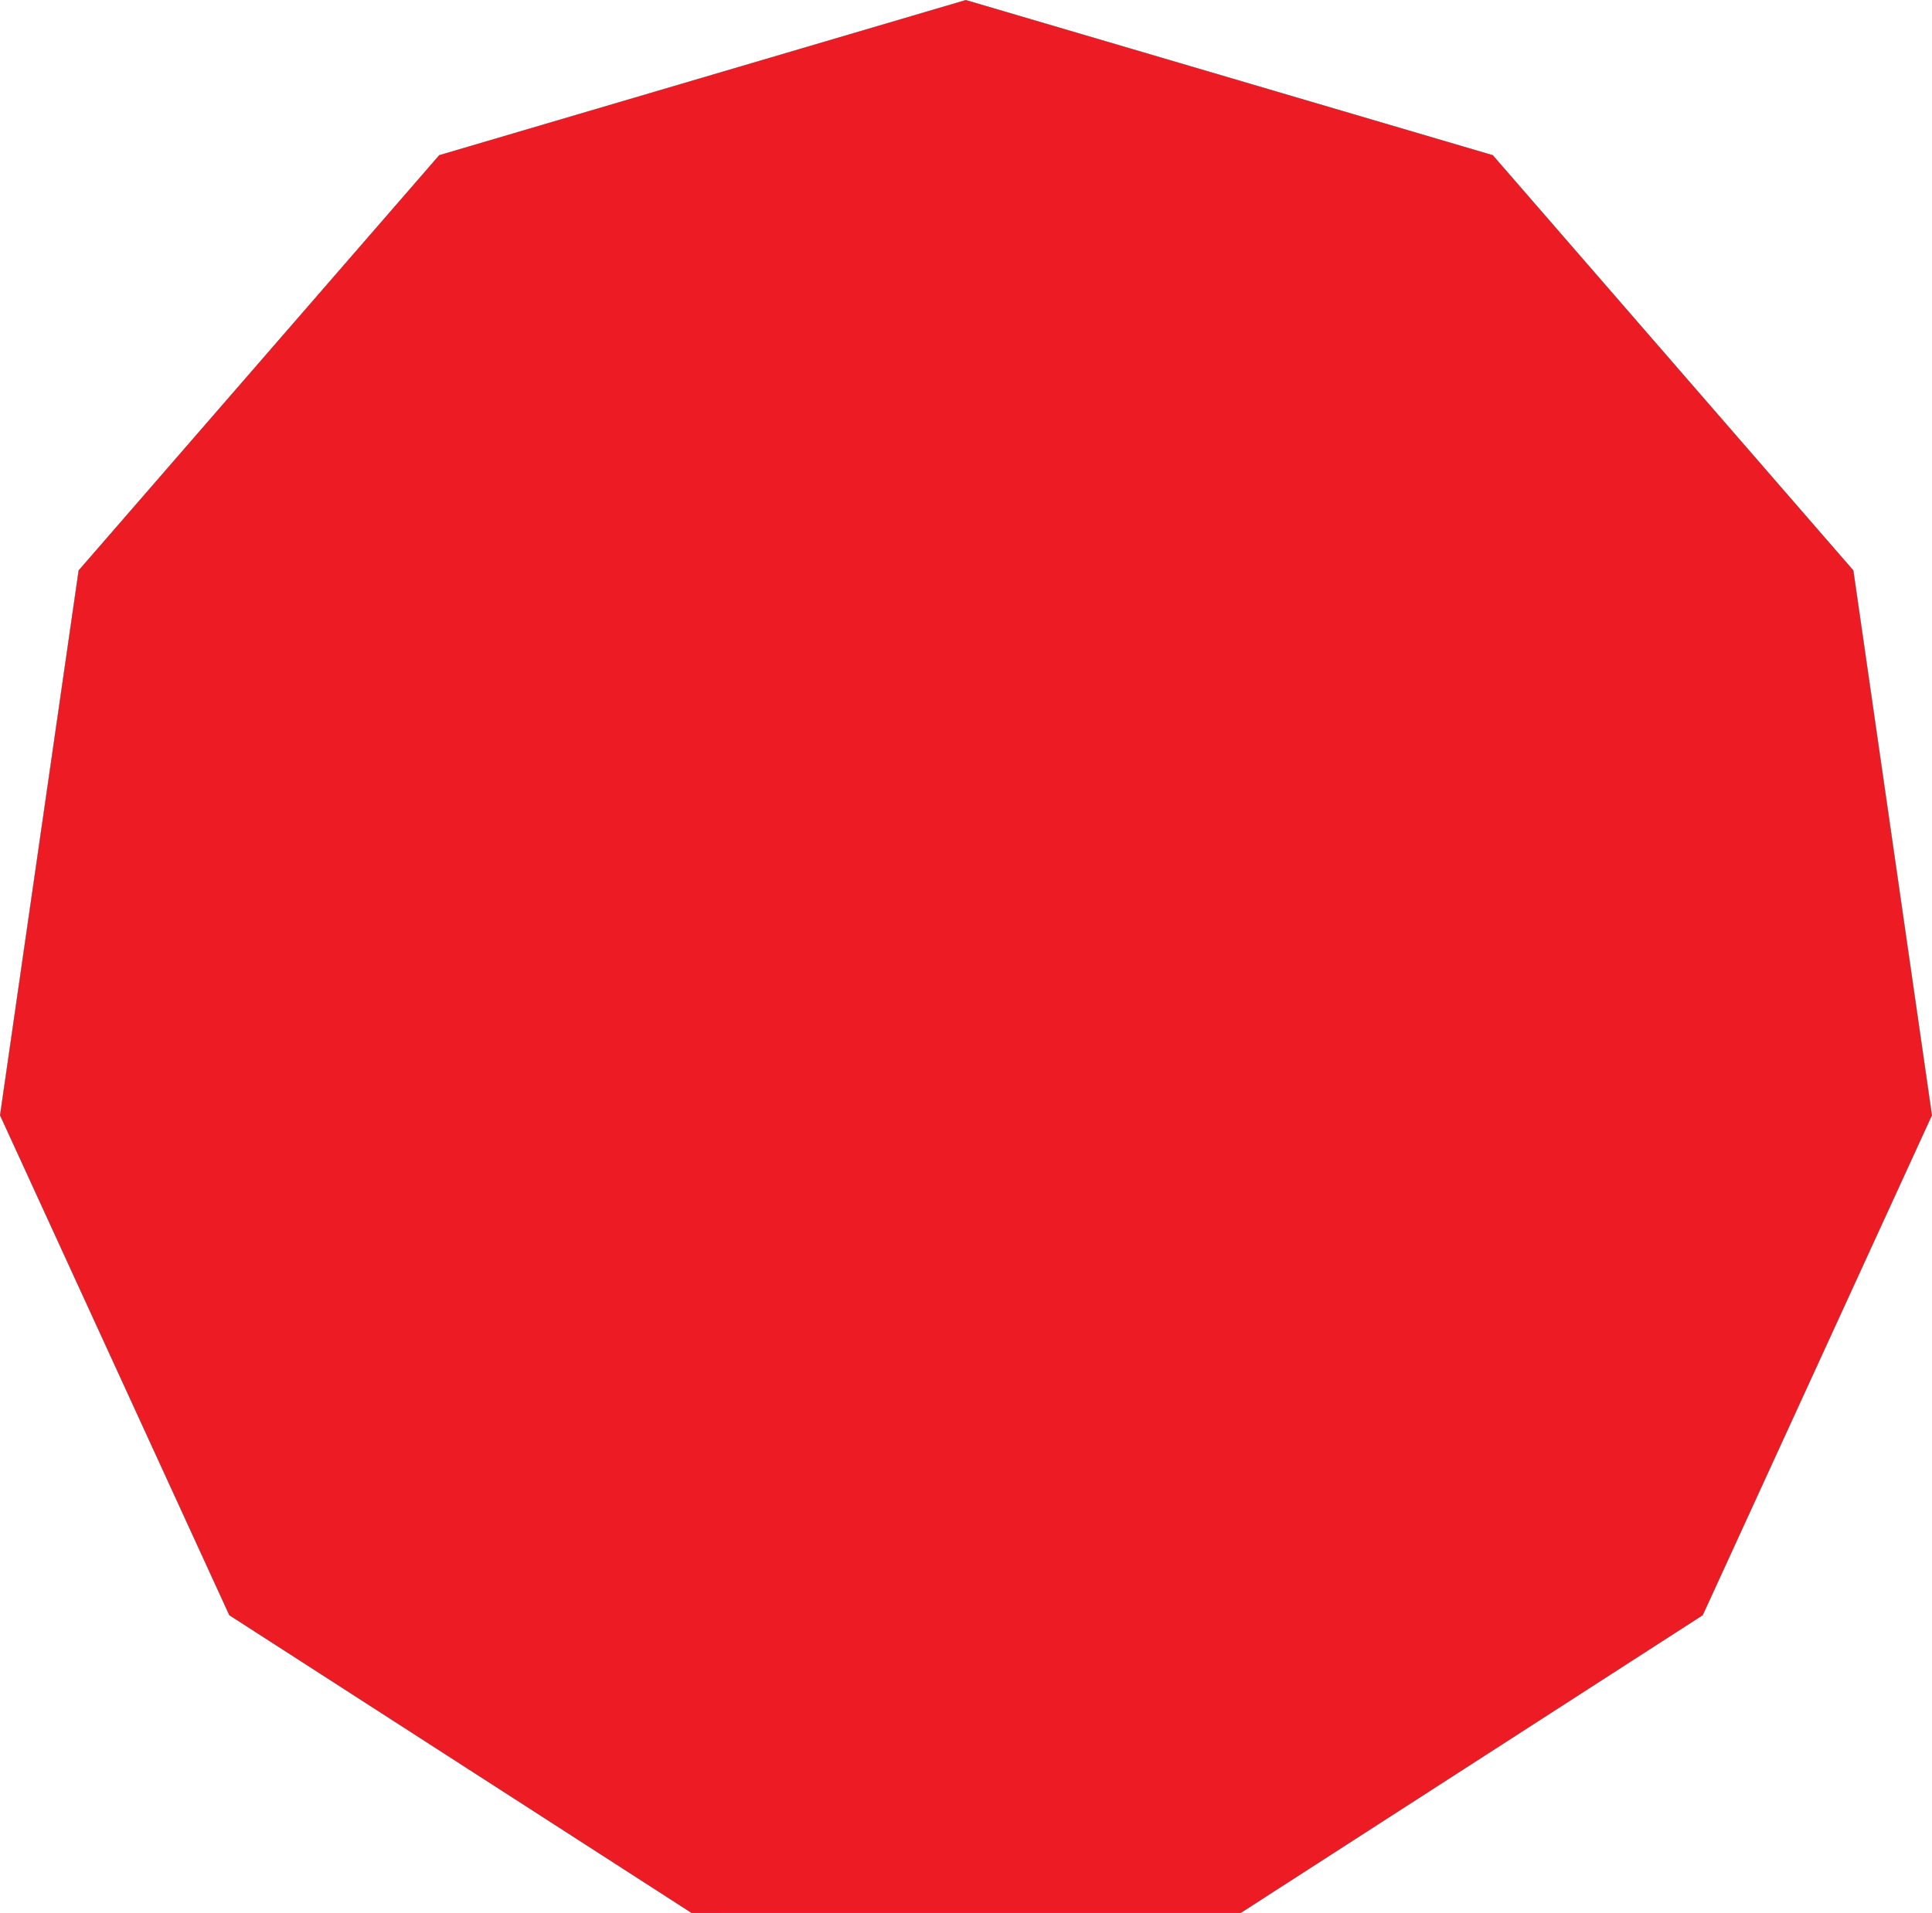
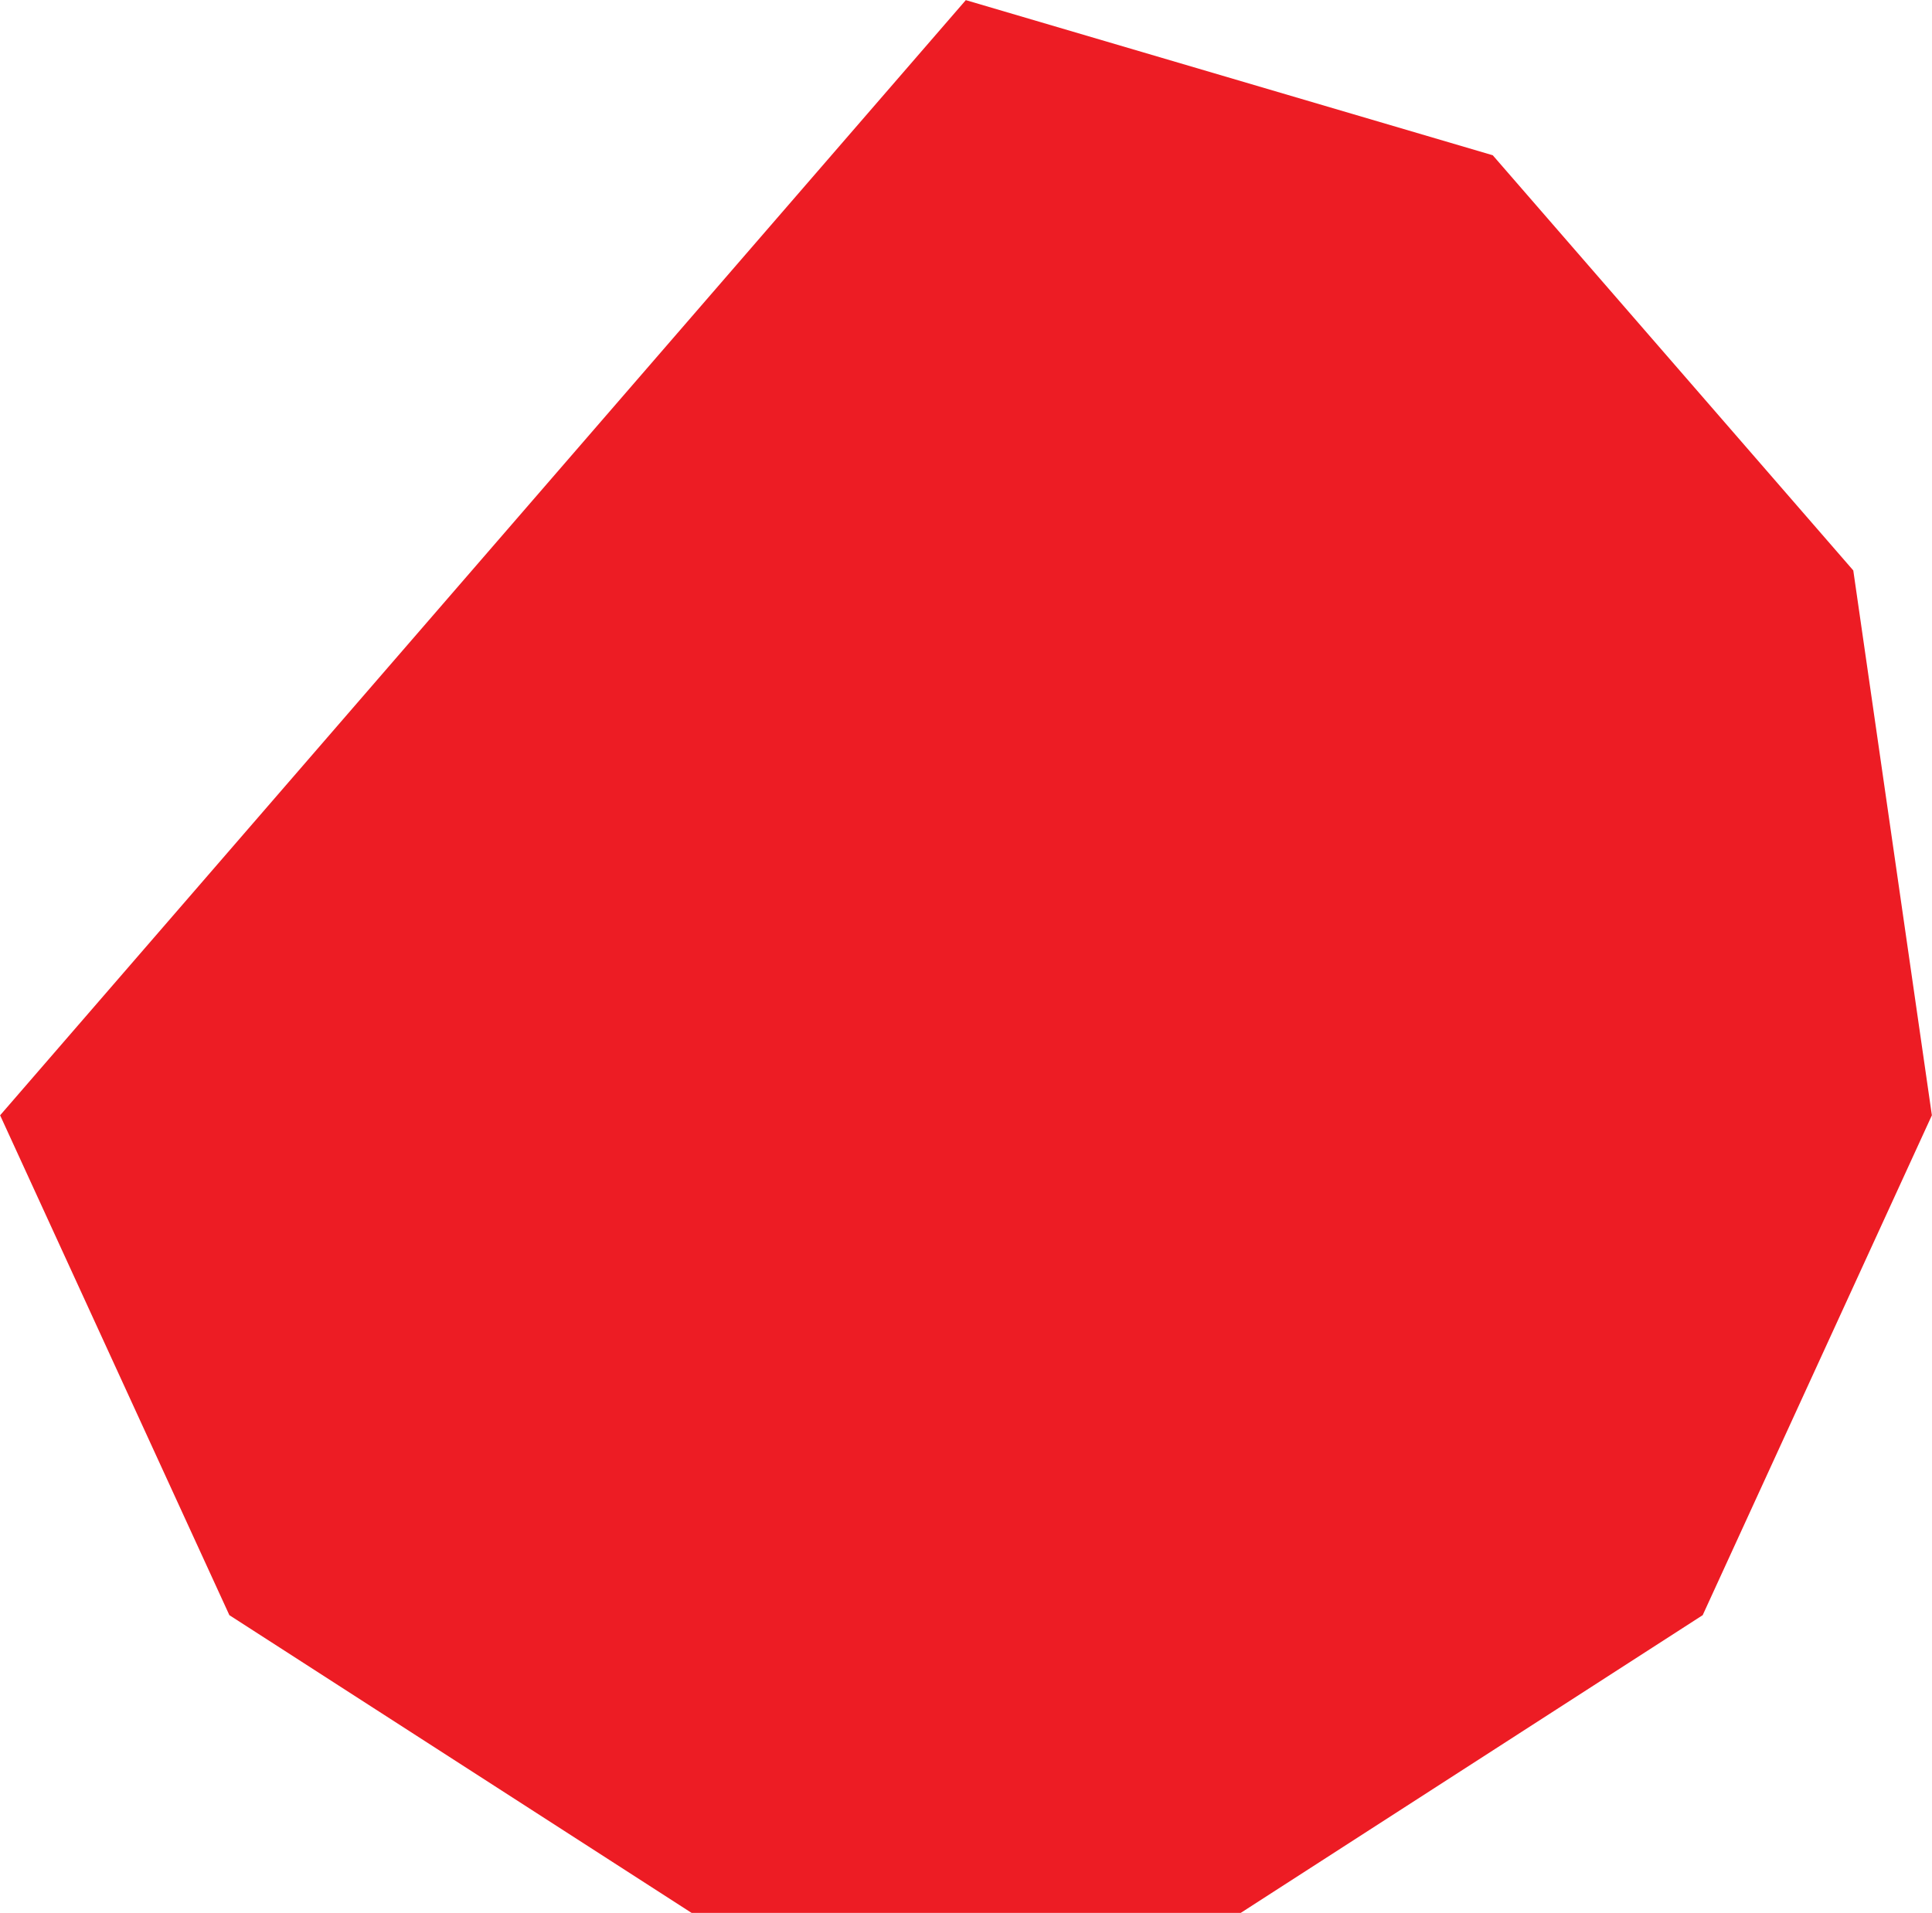
<svg xmlns="http://www.w3.org/2000/svg" width="153.543" height="152.07">
-   <path fill="#ed1c24" d="m54.963 152.06-36.734-23.667L.009 88.658l6.247-43.312 28.656-33.004L76.756.01l41.879 12.332 28.652 33.004 6.246 43.312-18.214 39.735-36.715 23.668H54.963" />
-   <path fill="none" stroke="#363639" stroke-width=".019" d="m54.963 152.06-36.734-23.667L.009 88.658l6.247-43.312 28.656-33.004L76.756.01l41.879 12.332 28.652 33.004 6.246 43.312-18.214 39.735-36.715 23.668zm0 0" />
+   <path fill="#ed1c24" d="m54.963 152.06-36.734-23.667L.009 88.658L76.756.01l41.879 12.332 28.652 33.004 6.246 43.312-18.214 39.735-36.715 23.668H54.963" />
</svg>